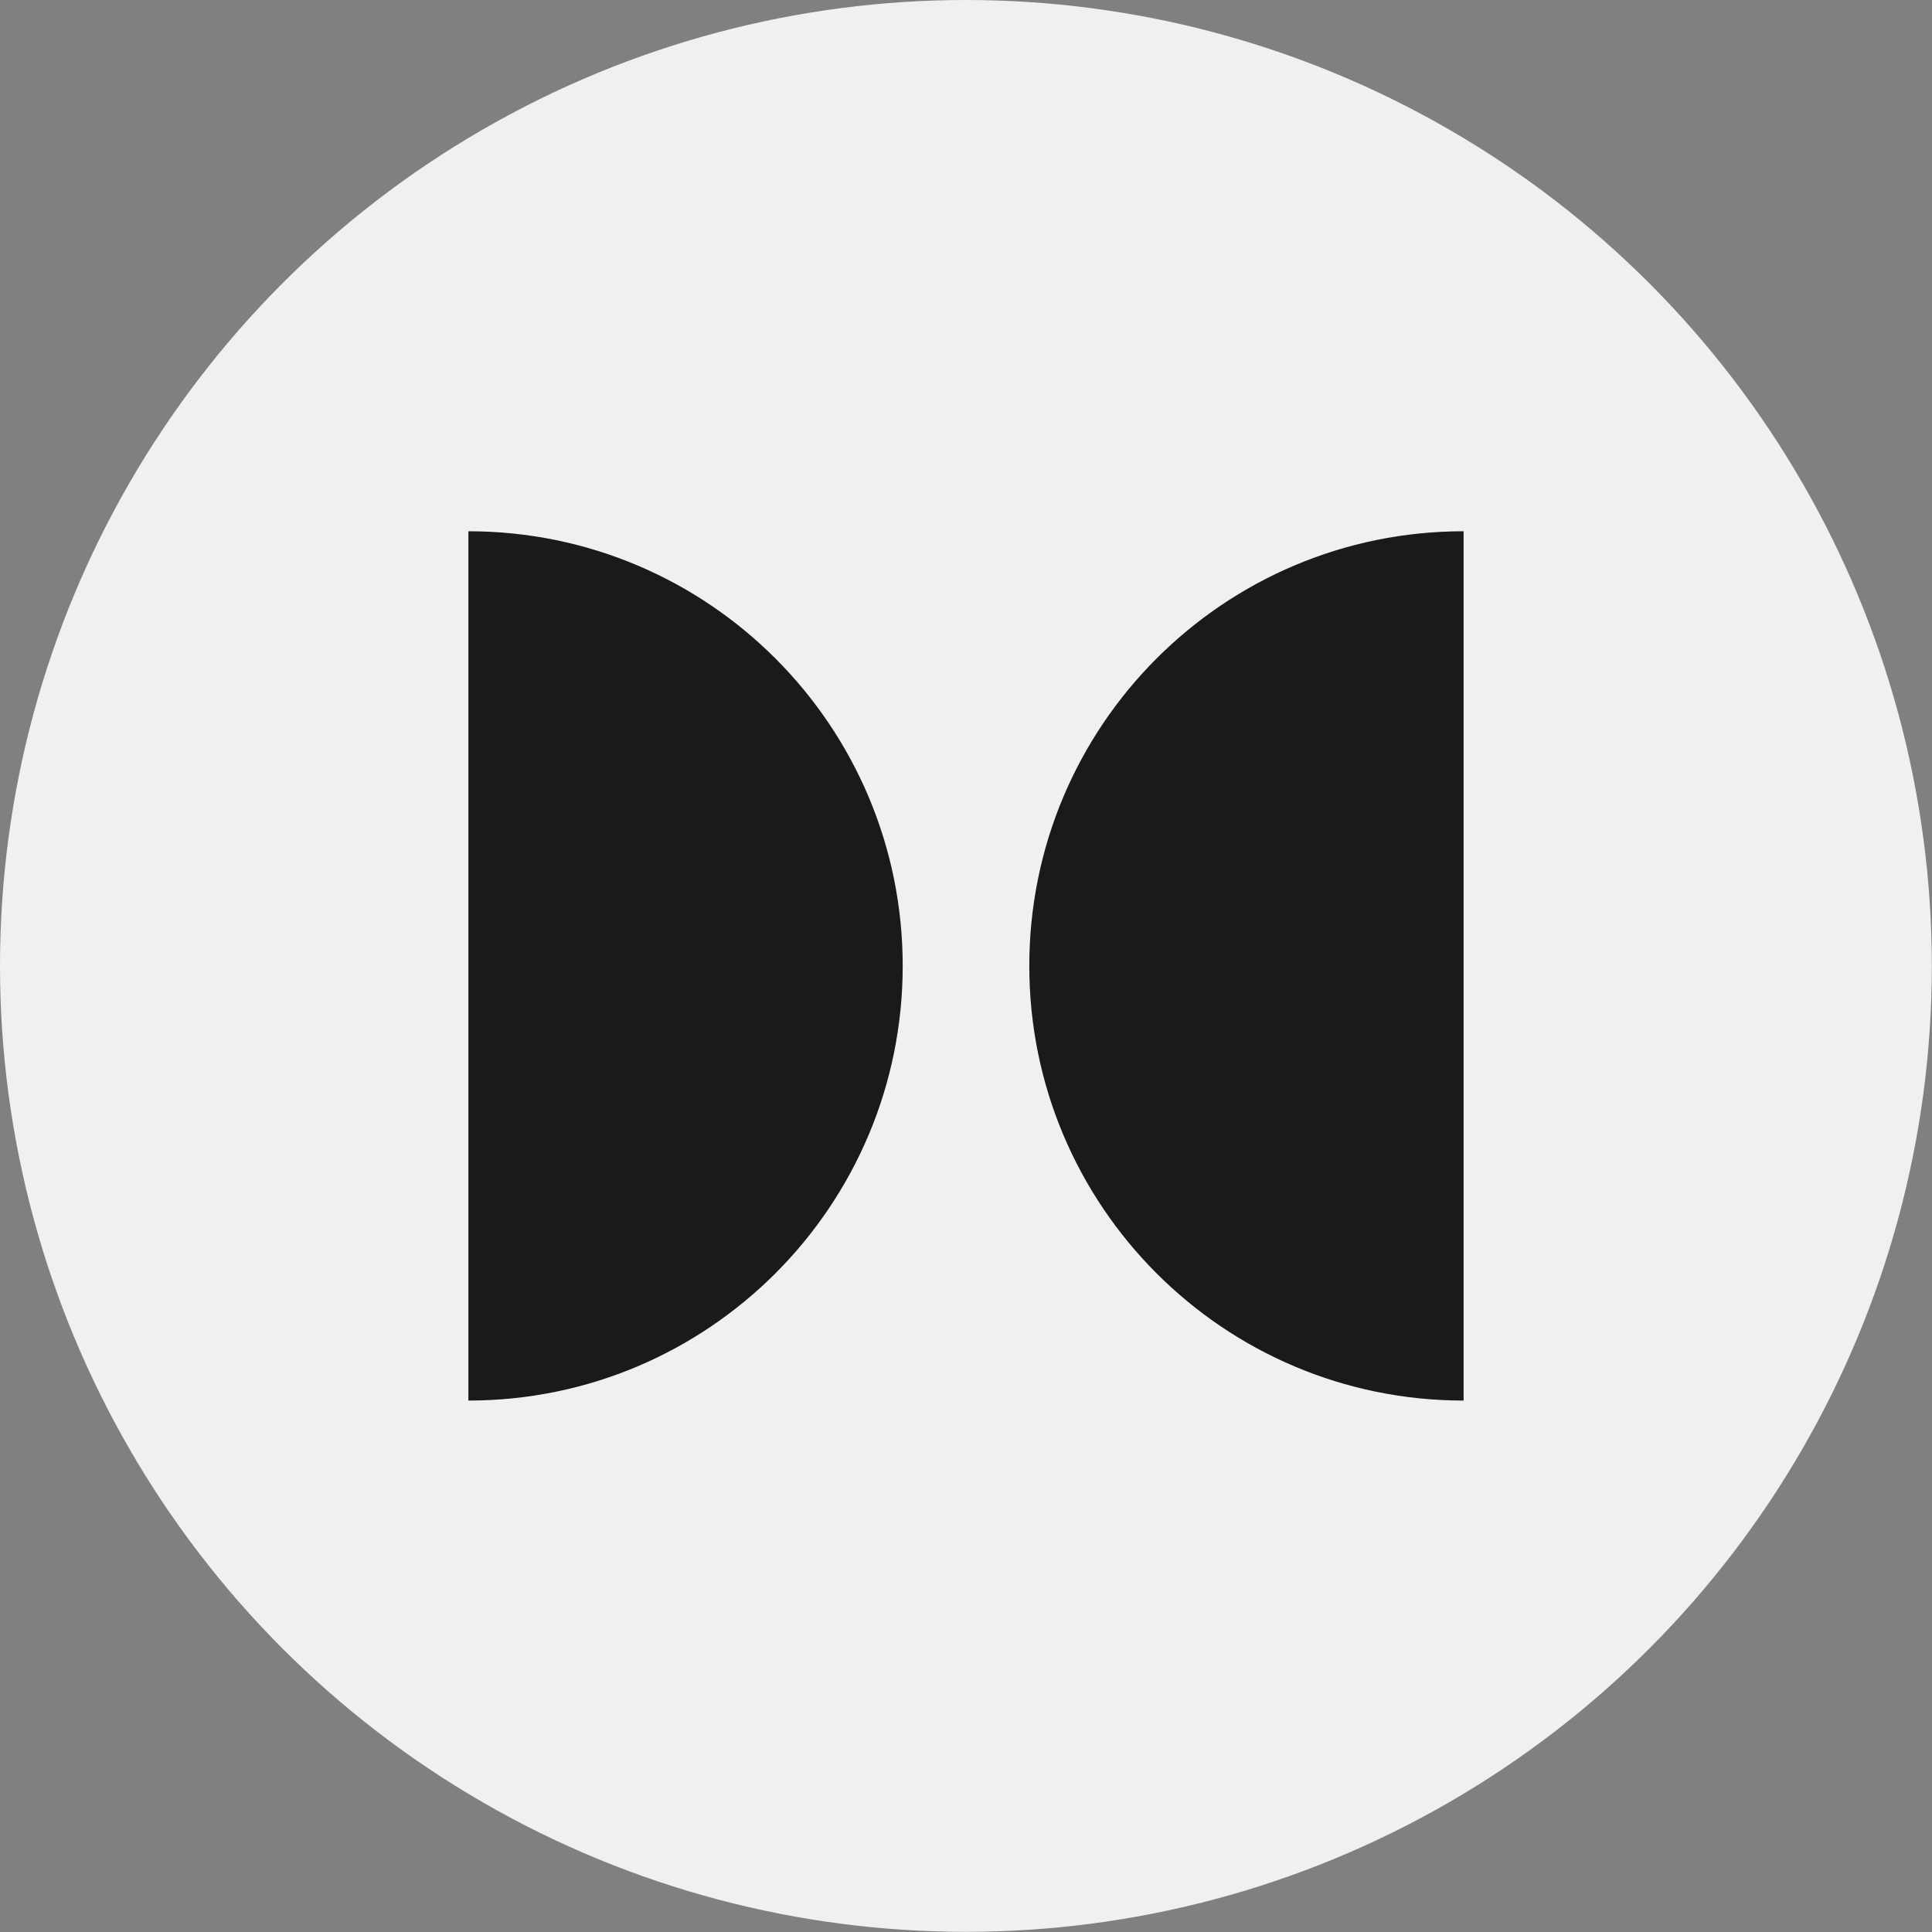
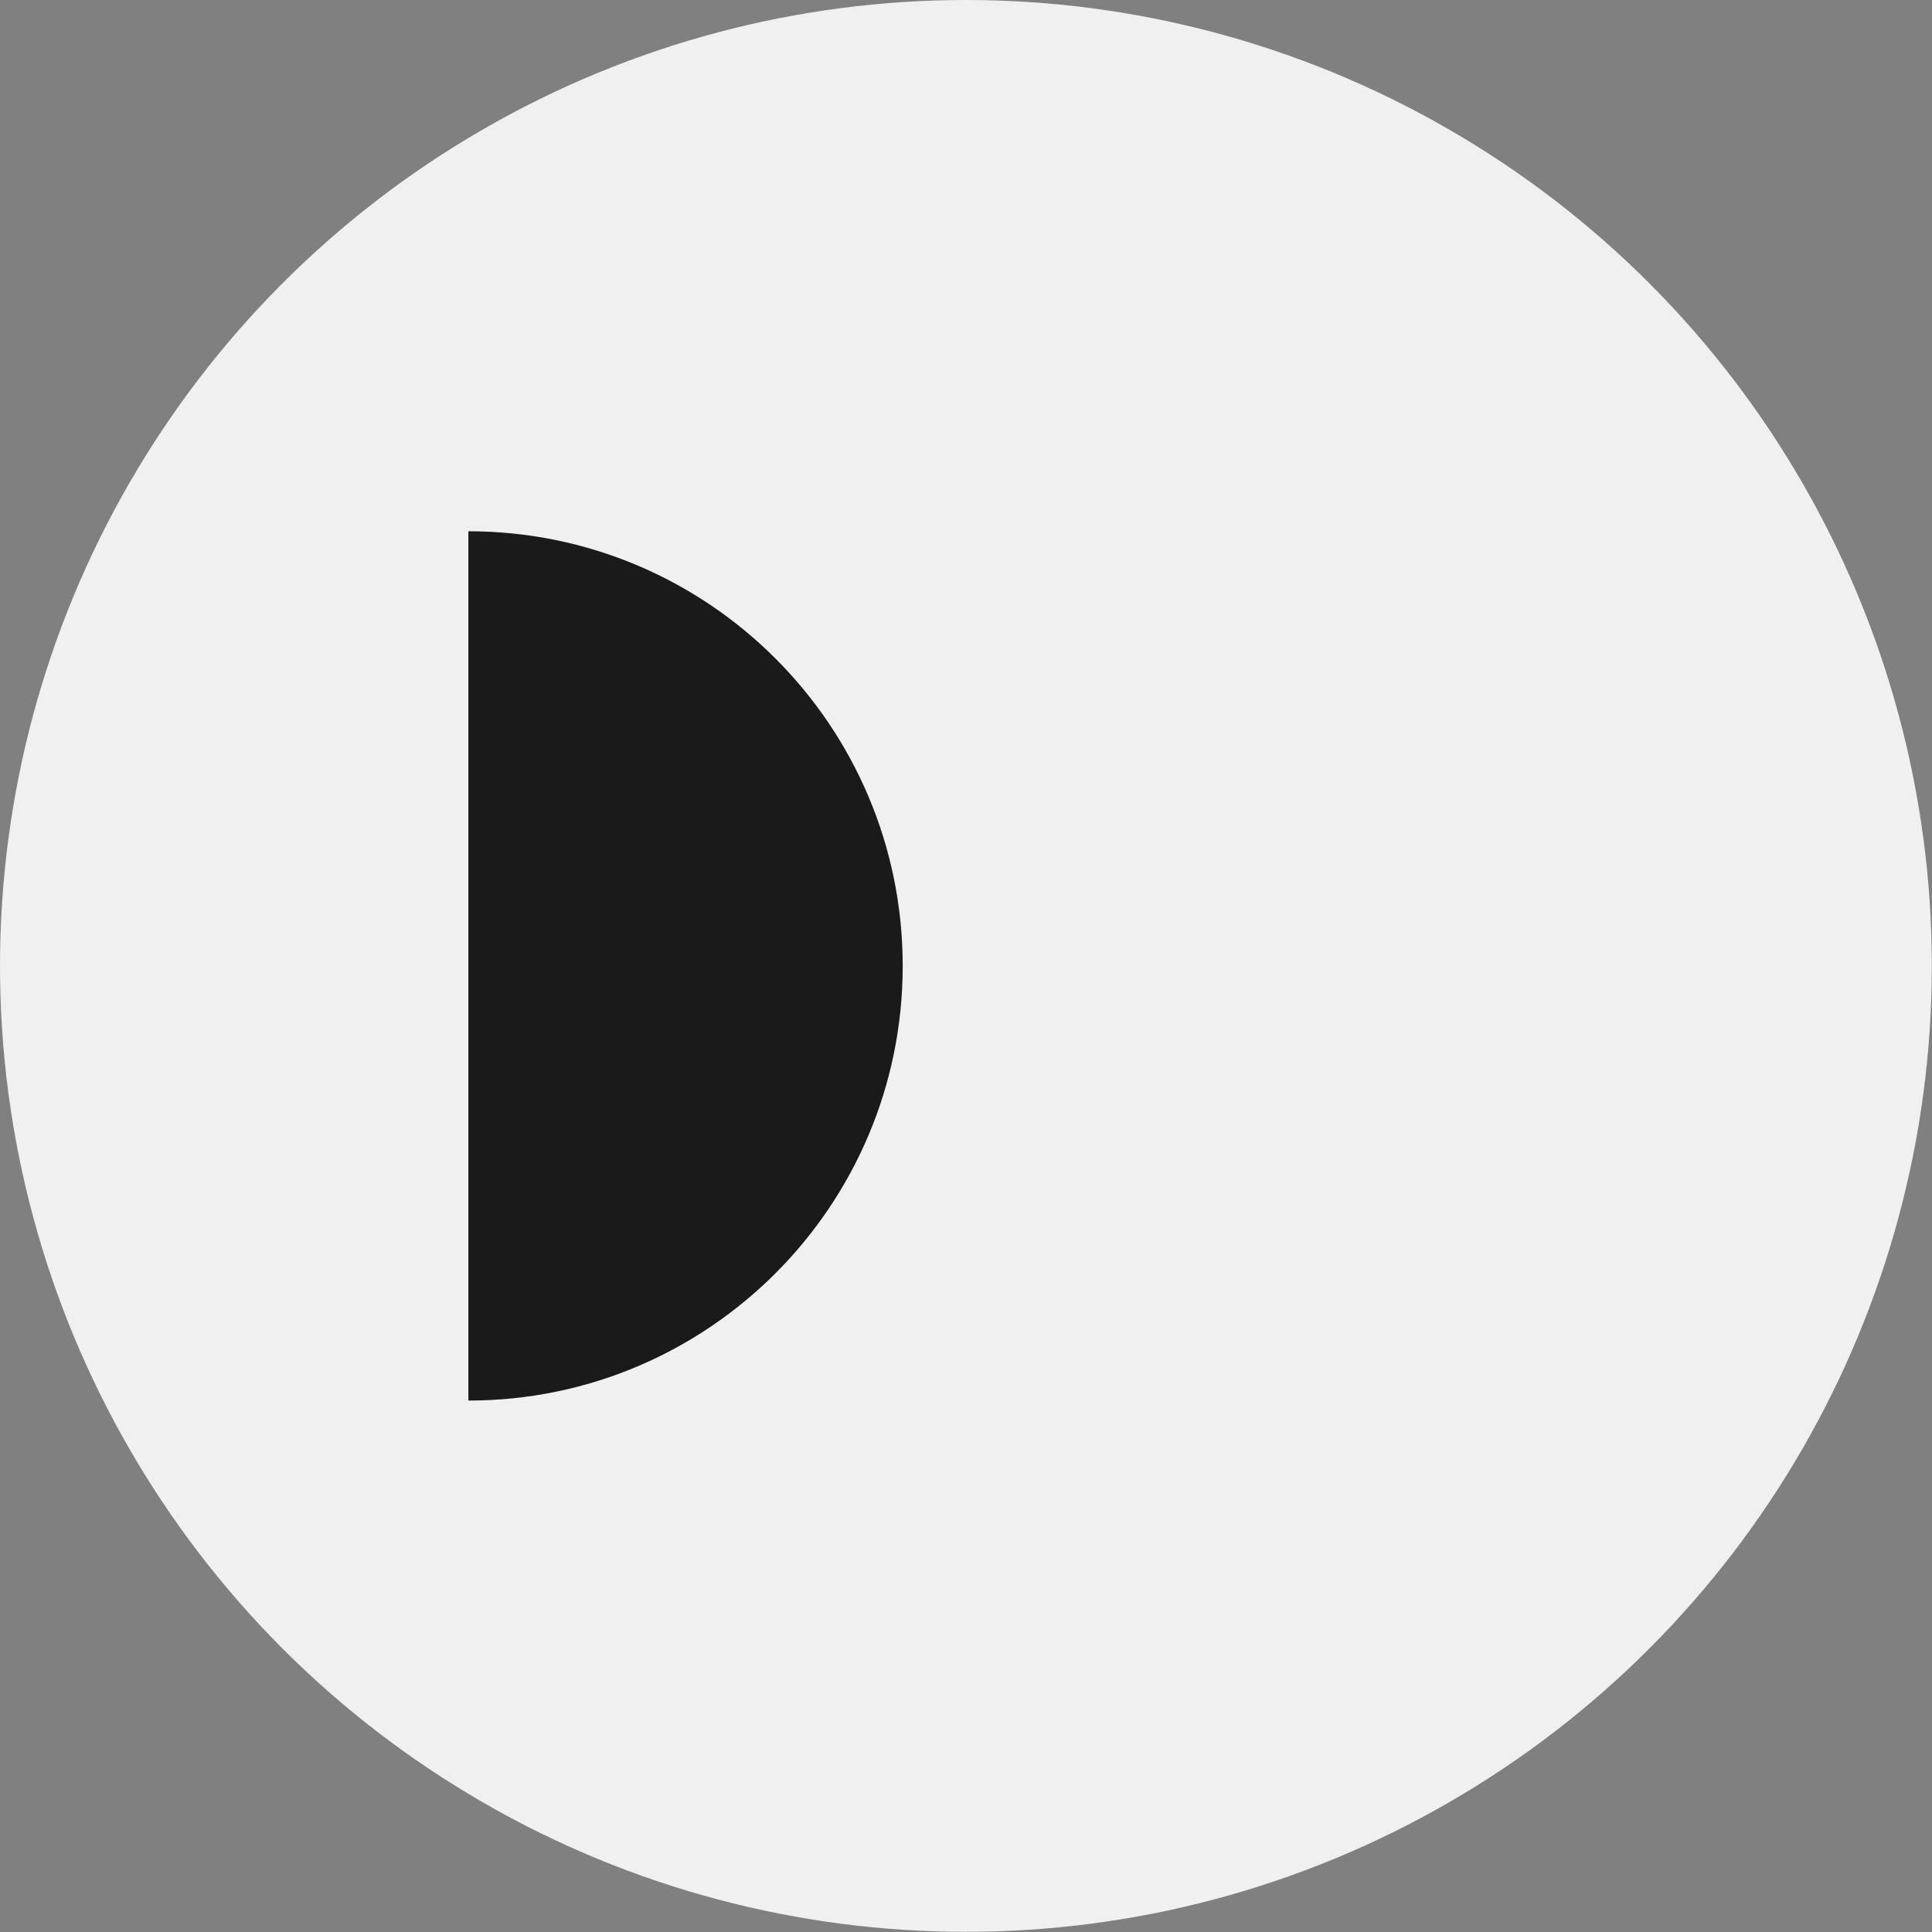
<svg xmlns="http://www.w3.org/2000/svg" id="Capa_2" data-name="Capa 2" viewBox="0 0 113.39 113.39">
  <rect x="0" y="0" width="113.39" height="113.39" fill="#808080" stroke="none" />
  <g id="Iconografia">
    <g>
      <circle cx="56.69" cy="56.69" r="56.69" fill="#f0f0f0" />
      <g>
-         <path d="M85.9,31.18c-14.08,0-25.49,11.42-25.49,25.51,0,14.09,11.41,25.51,25.49,25.51V31.18Z" fill="#1a1a1a" />
        <path d="M27.49,31.18c14.08,0,25.49,11.42,25.49,25.51s-11.41,25.51-25.49,25.51V31.18Z" fill="#1a1a1a" />
      </g>
    </g>
  </g>
</svg>